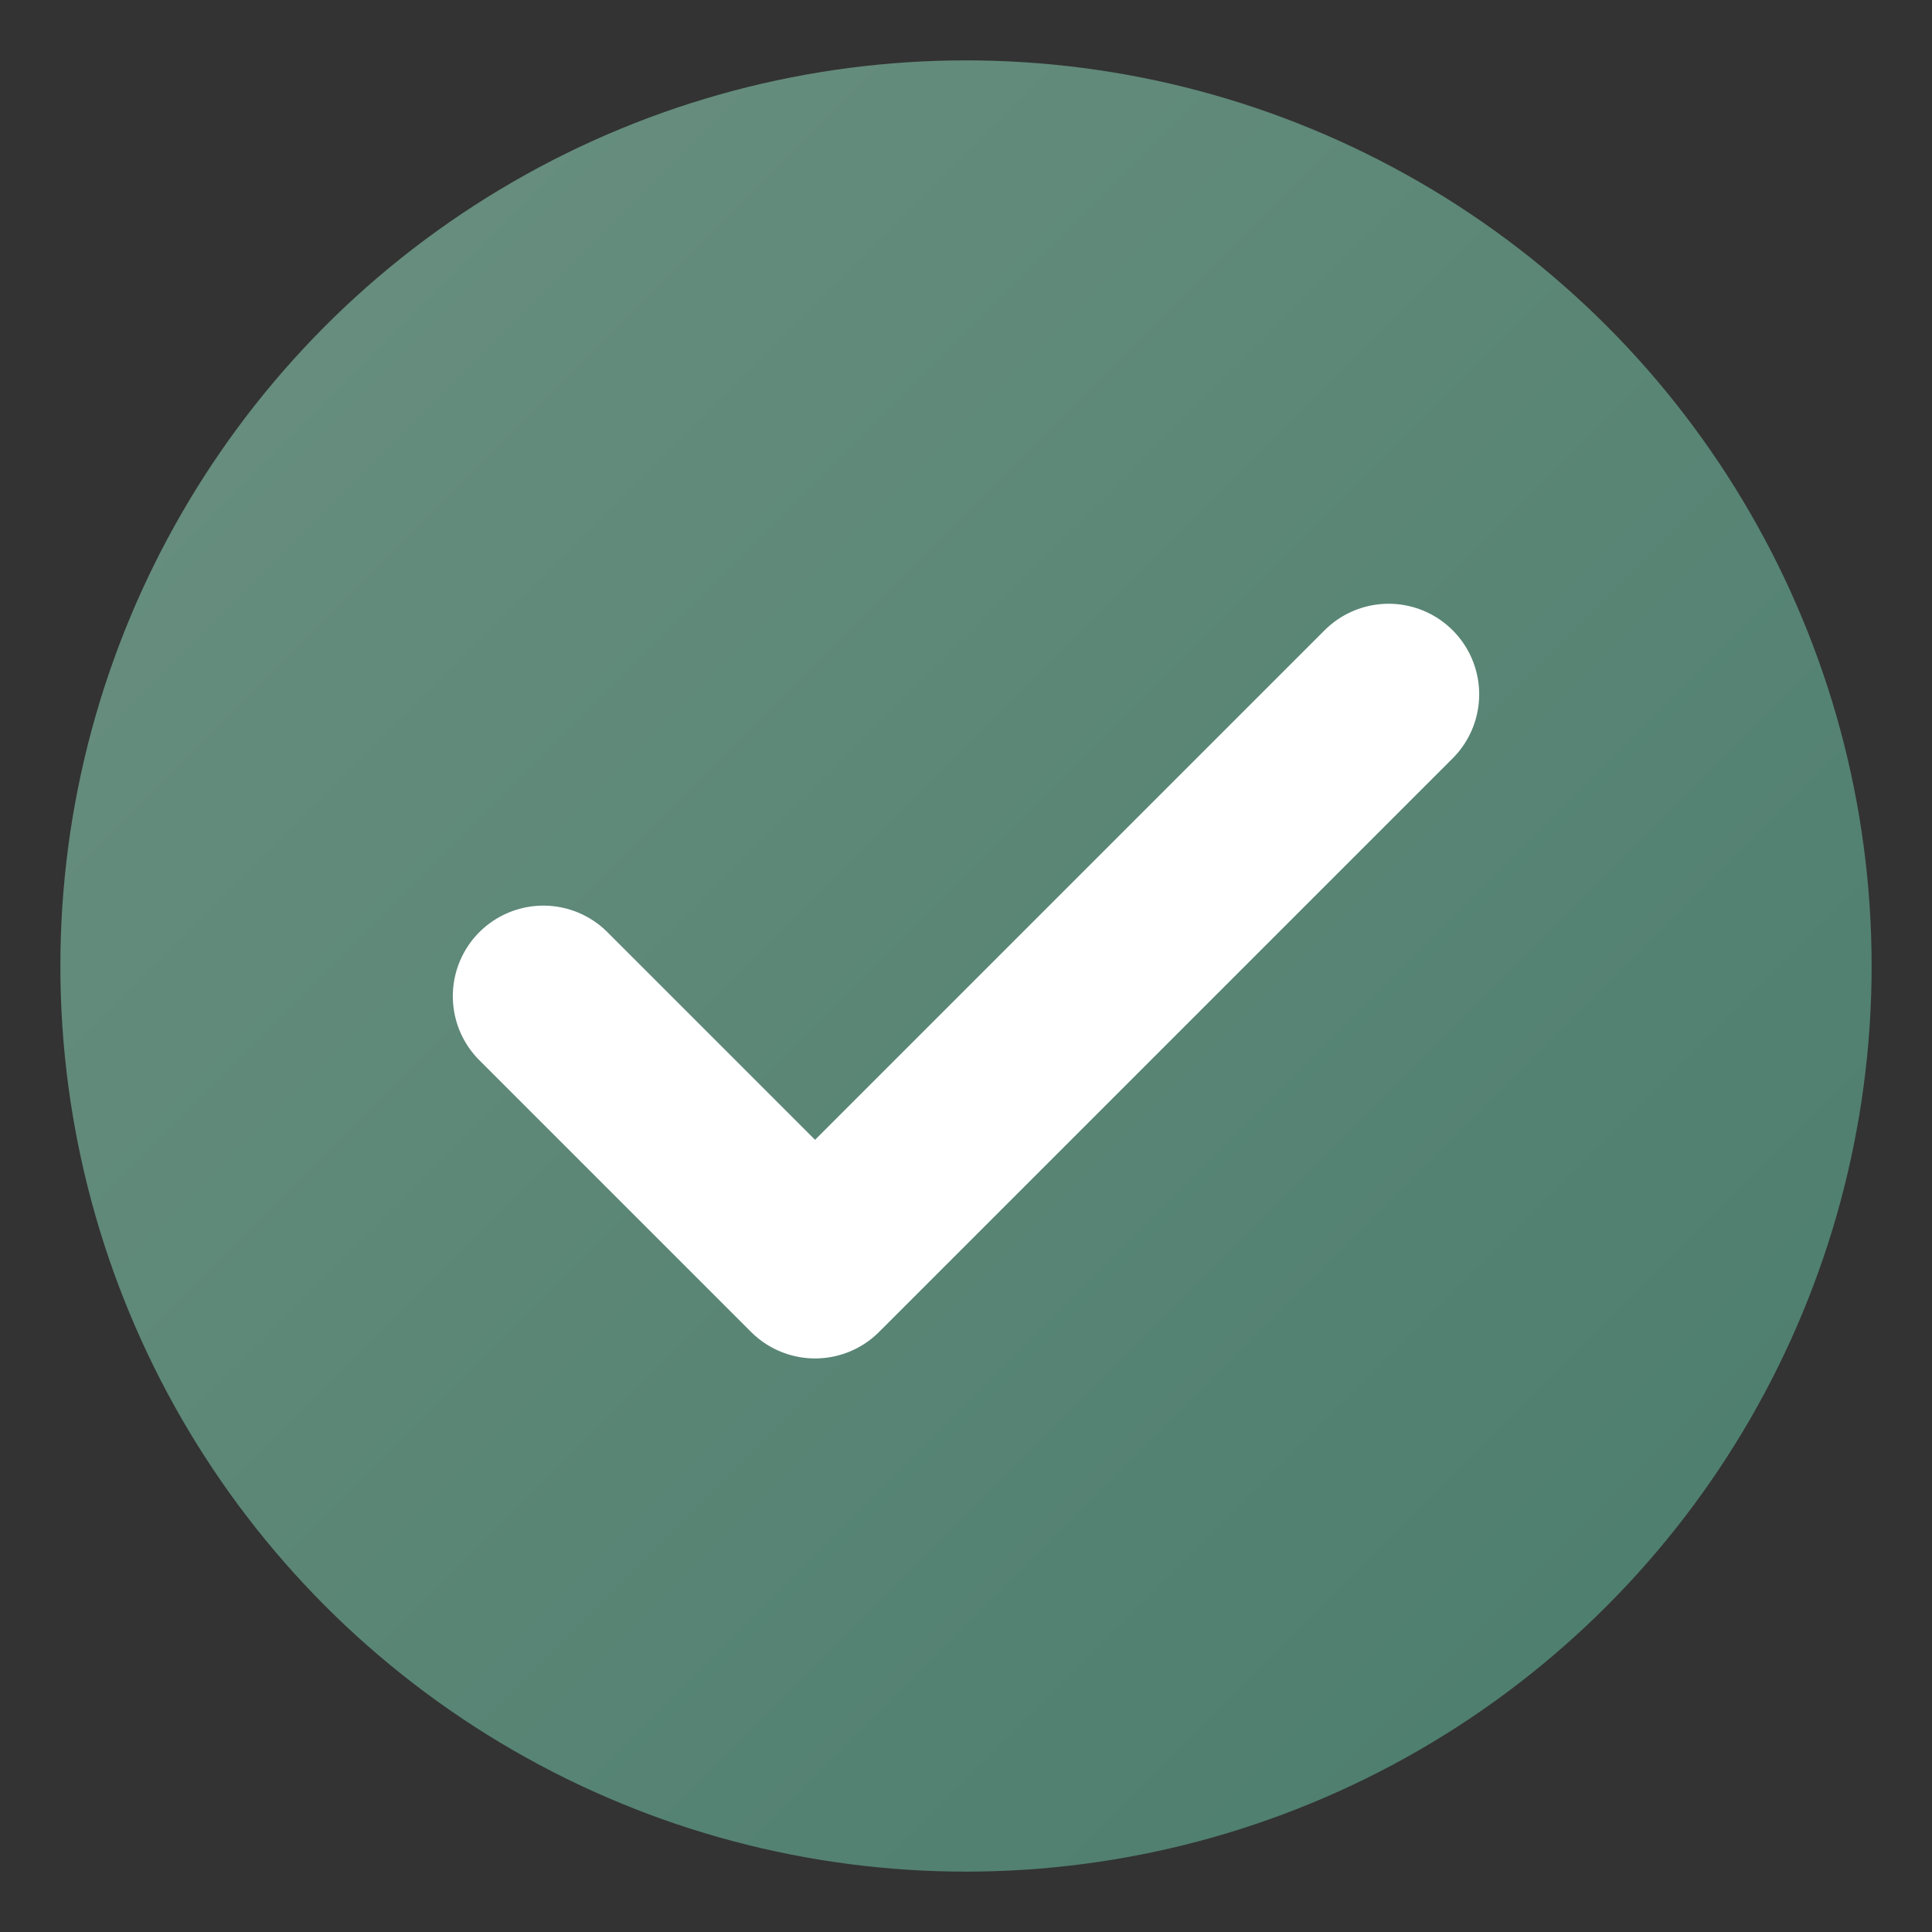
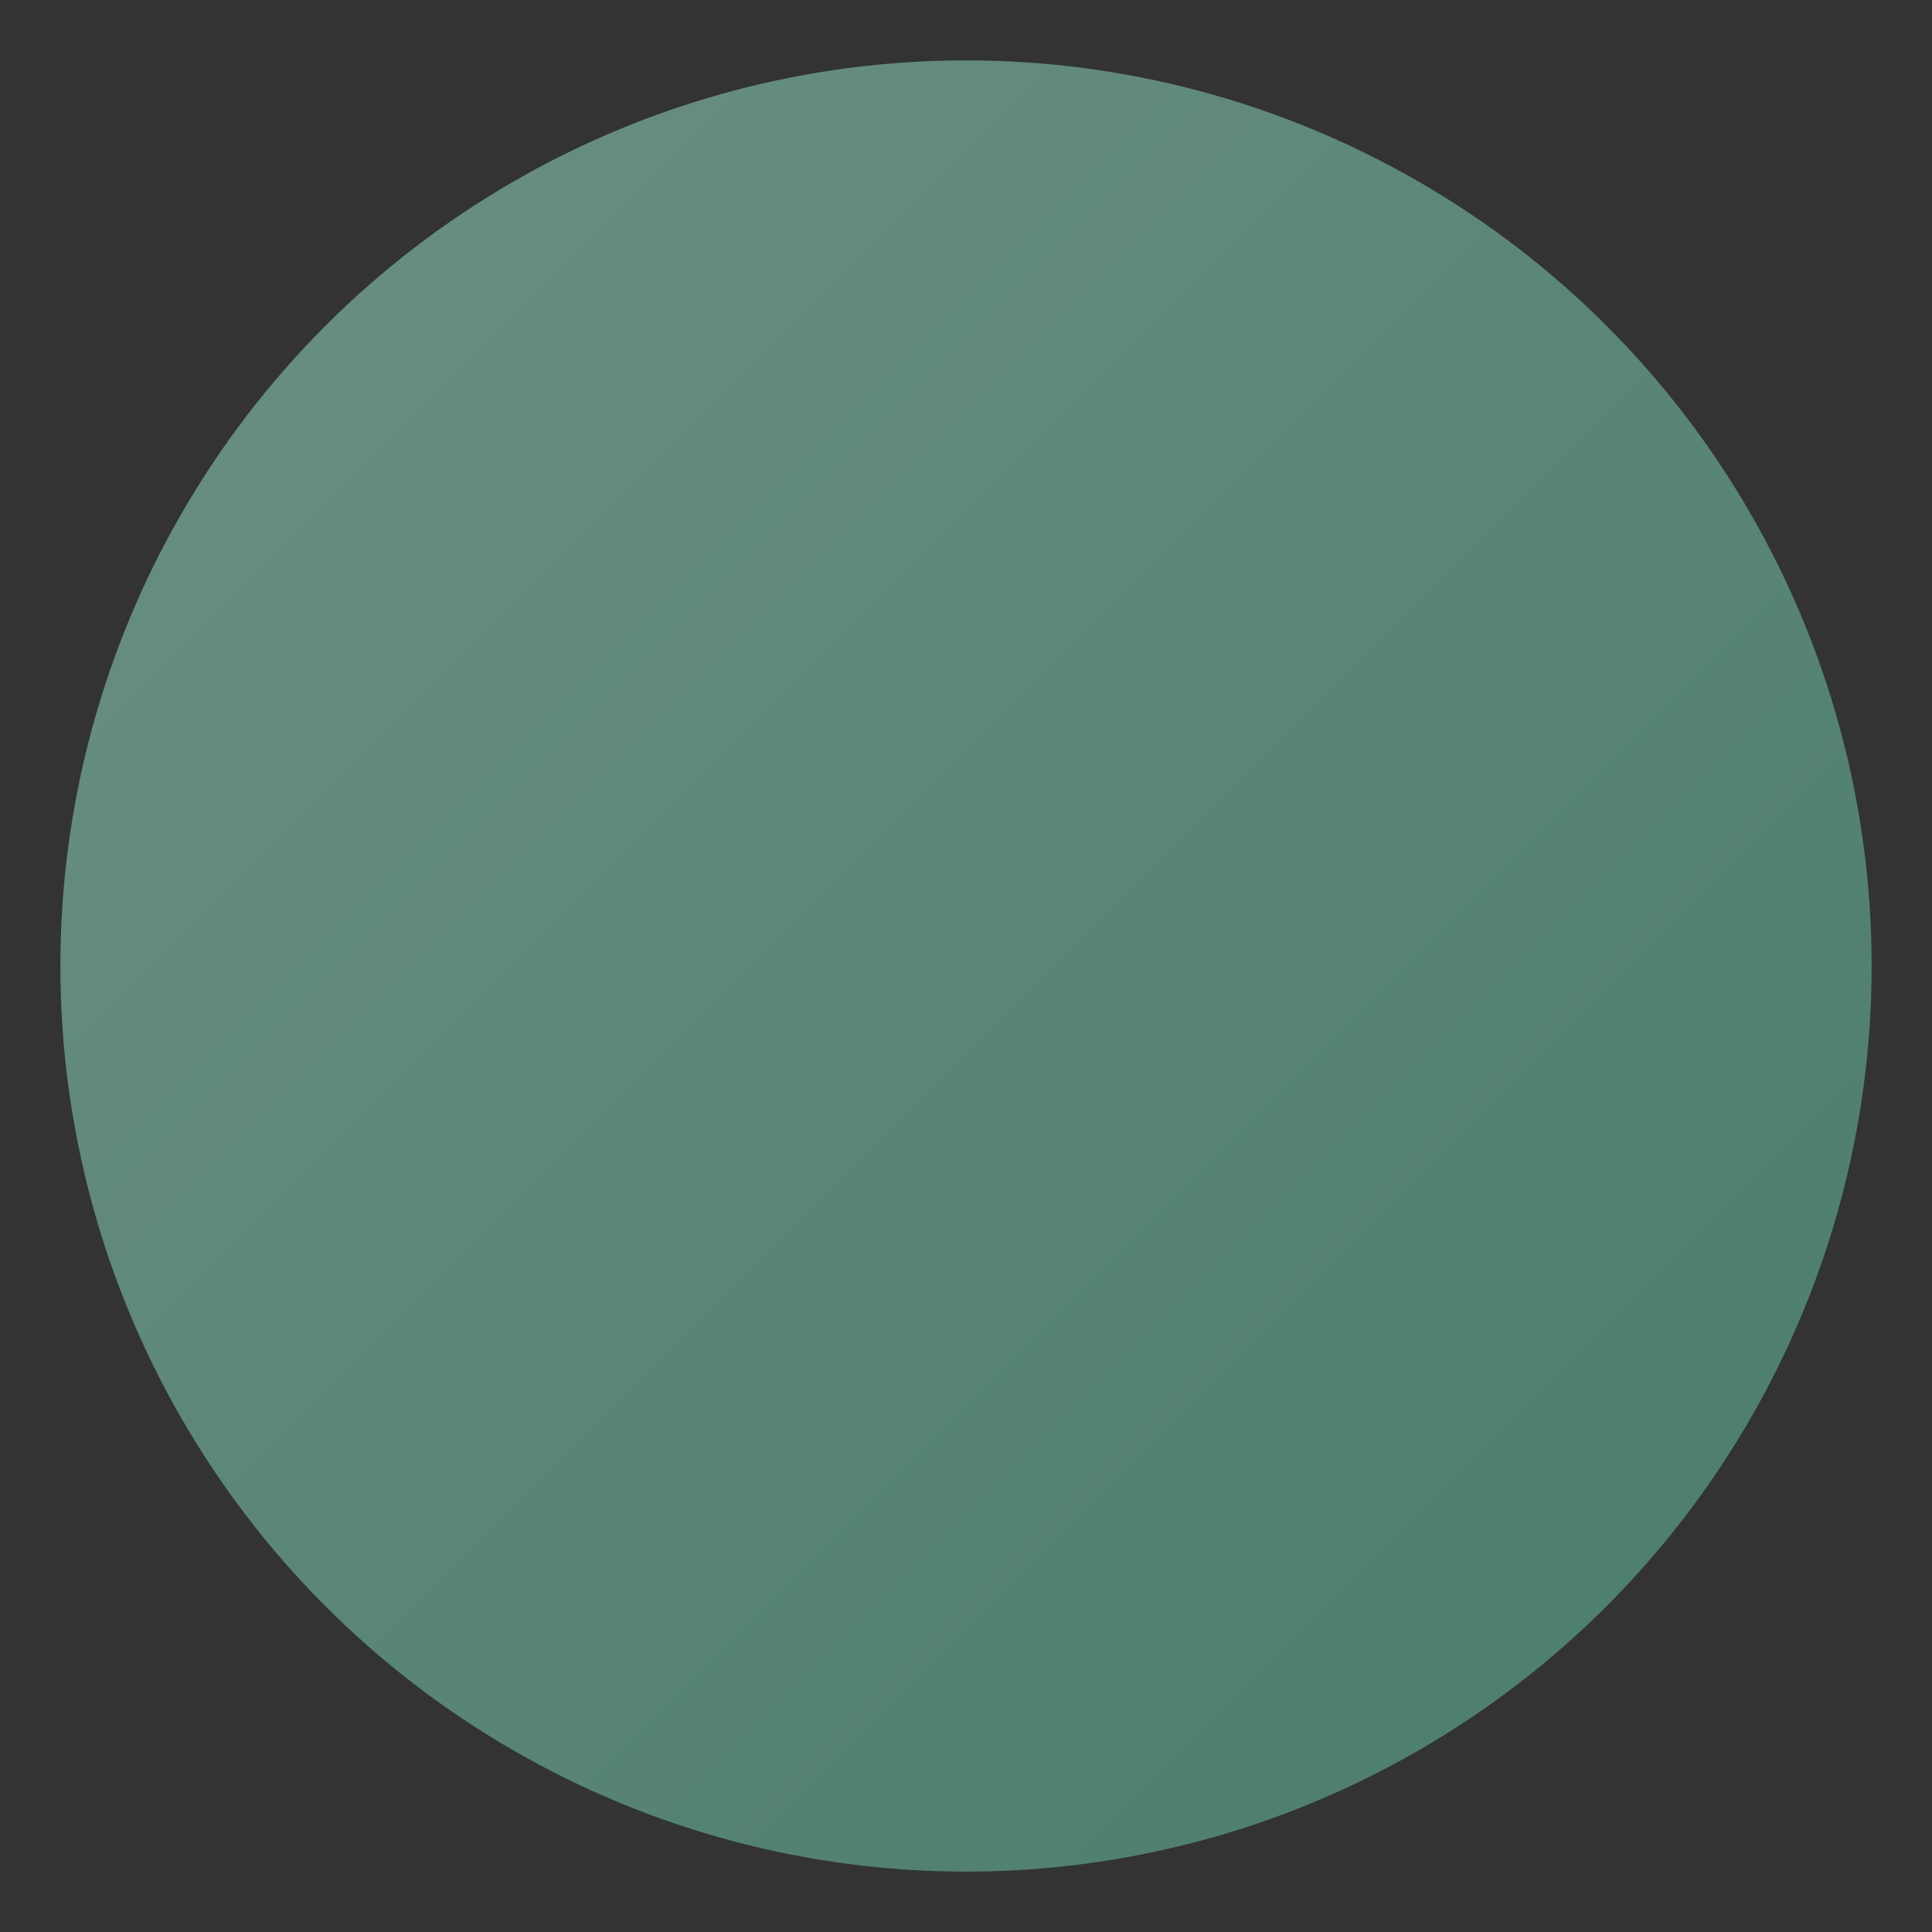
<svg xmlns="http://www.w3.org/2000/svg" viewBox="0 0 32 32">
  <rect x="0" y="0" width="32" height="32" fill="#333333" stroke="none" />
  <defs>
    <linearGradient id="grad" x1="0%" y1="0%" x2="100%" y2="100%">
      <stop offset="0%" style="stop-color:#6b9080;stop-opacity:1" />
      <stop offset="100%" style="stop-color:#4a7c6c;stop-opacity:1" />
    </linearGradient>
  </defs>
  <circle cx="16" cy="16" r="15" fill="url(#grad)" />
-   <path d="M9 16.5l4.5 4.5 9.5-9.5" stroke="white" stroke-width="3" stroke-linecap="round" stroke-linejoin="round" fill="none" />
</svg>